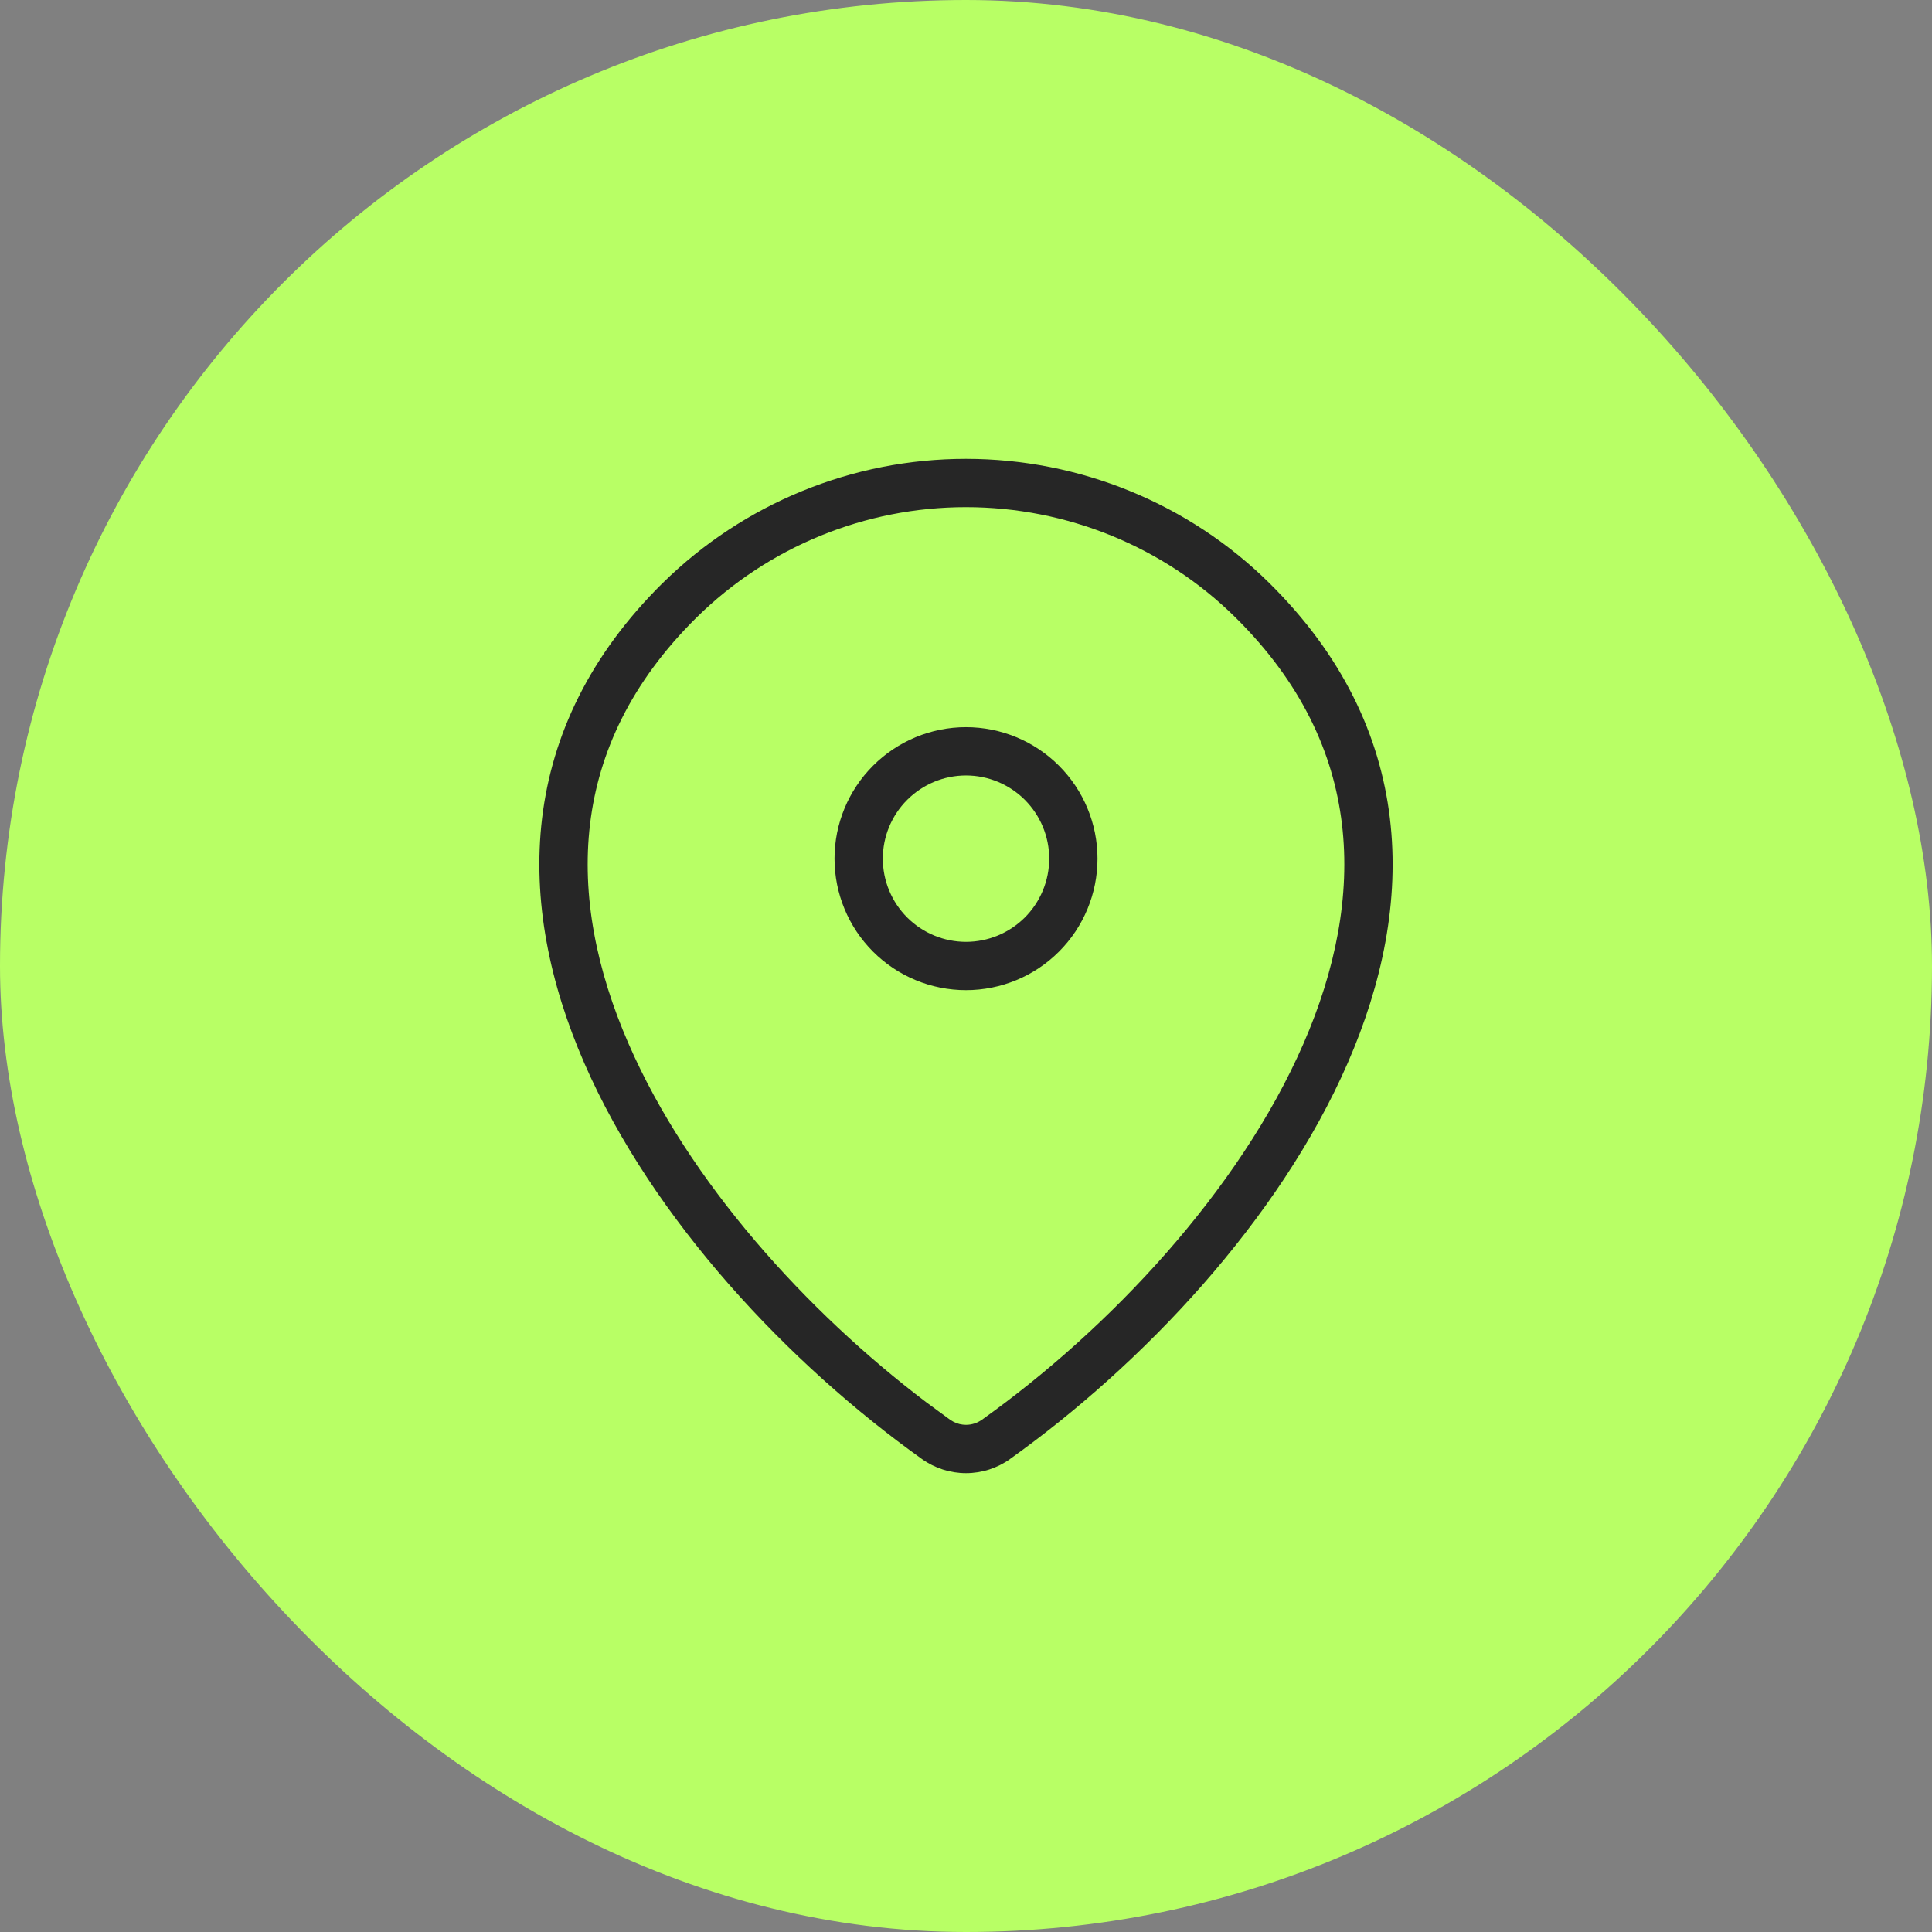
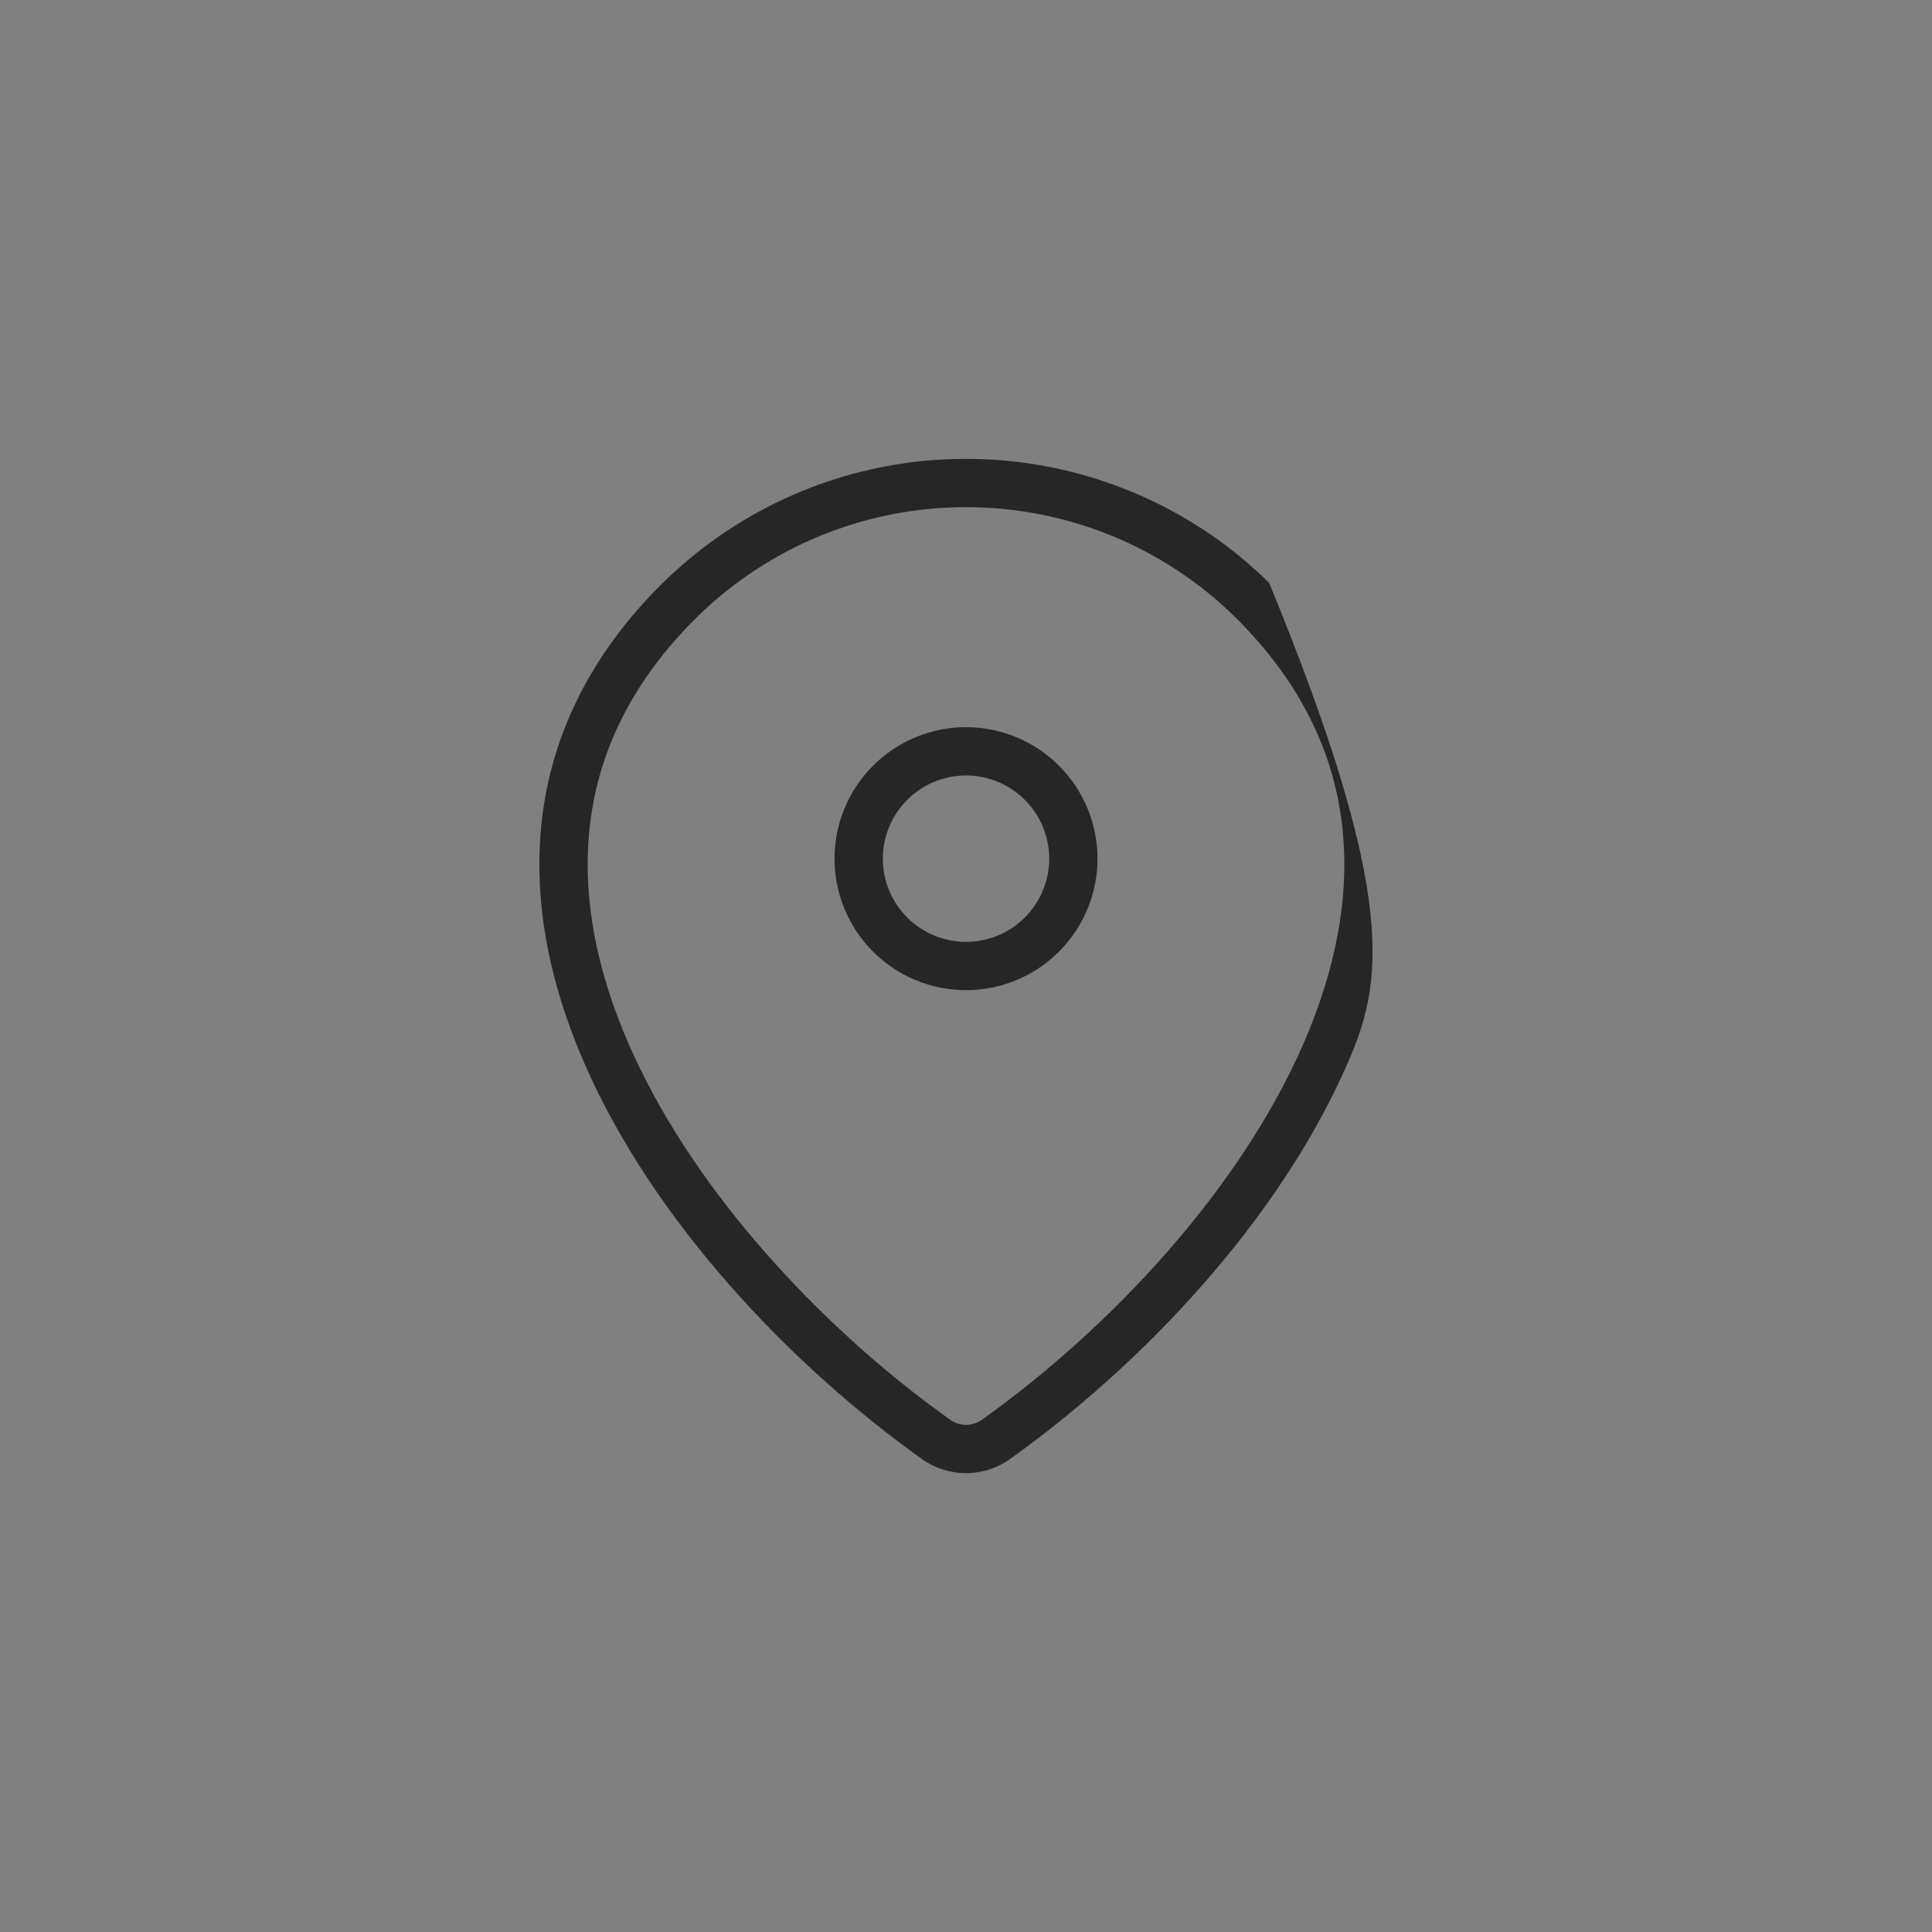
<svg xmlns="http://www.w3.org/2000/svg" width="60" height="60" viewBox="0 0 60 60" fill="none">
  <rect x="0" y="0" width="60" height="60" fill="#808080" stroke="none" />
-   <rect width="60" height="60" rx="30" fill="#B8FF65" />
-   <path d="M30 14.25C33.529 14.25 36.917 15.635 39.415 18.102C41.688 20.345 42.855 22.835 43.164 25.408C43.472 27.969 42.924 30.558 41.855 33.012C39.724 37.904 35.468 42.385 31.369 45.309L31.37 45.31C30.971 45.596 30.492 45.75 30 45.75C29.509 45.75 29.029 45.596 28.629 45.31V45.309C24.531 42.387 20.276 37.905 18.145 33.014C17.076 30.56 16.528 27.971 16.835 25.41C17.145 22.837 18.312 20.346 20.584 18.102L20.585 18.102C23.096 15.632 26.478 14.248 30 14.25ZM29.999 15.75C26.871 15.749 23.868 16.977 21.638 19.171C19.593 21.19 18.591 23.372 18.325 25.589C18.057 27.818 18.528 30.136 19.521 32.415C21.389 36.703 25.056 40.738 28.761 43.545L29.502 44.089L29.504 44.091L29.618 44.159C29.736 44.219 29.867 44.25 30 44.25C30.178 44.25 30.351 44.194 30.495 44.091L30.497 44.09C34.447 41.273 38.487 36.986 40.48 32.413C41.473 30.134 41.943 27.816 41.675 25.587C41.409 23.371 40.407 21.188 38.362 19.169C36.147 16.982 33.138 15.75 30 15.75H29.999Z" fill="#262626" />
+   <path d="M30 14.25C33.529 14.25 36.917 15.635 39.415 18.102C43.472 27.969 42.924 30.558 41.855 33.012C39.724 37.904 35.468 42.385 31.369 45.309L31.37 45.31C30.971 45.596 30.492 45.75 30 45.75C29.509 45.75 29.029 45.596 28.629 45.31V45.309C24.531 42.387 20.276 37.905 18.145 33.014C17.076 30.56 16.528 27.971 16.835 25.41C17.145 22.837 18.312 20.346 20.584 18.102L20.585 18.102C23.096 15.632 26.478 14.248 30 14.25ZM29.999 15.75C26.871 15.749 23.868 16.977 21.638 19.171C19.593 21.19 18.591 23.372 18.325 25.589C18.057 27.818 18.528 30.136 19.521 32.415C21.389 36.703 25.056 40.738 28.761 43.545L29.502 44.089L29.504 44.091L29.618 44.159C29.736 44.219 29.867 44.25 30 44.25C30.178 44.25 30.351 44.194 30.495 44.091L30.497 44.09C34.447 41.273 38.487 36.986 40.48 32.413C41.473 30.134 41.943 27.816 41.675 25.587C41.409 23.371 40.407 21.188 38.362 19.169C36.147 16.982 33.138 15.75 30 15.75H29.999Z" fill="#262626" />
  <path d="M32.584 26.666C32.584 25.981 32.311 25.325 31.827 24.84C31.342 24.356 30.685 24.083 30 24.083C29.315 24.083 28.658 24.356 28.174 24.84C27.689 25.325 27.417 25.981 27.417 26.666C27.417 27.352 27.689 28.009 28.174 28.494C28.658 28.978 29.315 29.25 30 29.25C30.685 29.25 31.342 28.978 31.827 28.494C32.311 28.009 32.584 27.352 32.584 26.666ZM34.084 26.666C34.084 27.749 33.653 28.788 32.887 29.554C32.122 30.32 31.083 30.75 30 30.75C28.917 30.75 27.879 30.32 27.113 29.554C26.347 28.788 25.917 27.749 25.917 26.666C25.917 25.584 26.347 24.545 27.113 23.78C27.879 23.014 28.917 22.583 30 22.583C31.083 22.583 32.122 23.014 32.887 23.78C33.653 24.545 34.084 25.584 34.084 26.666Z" fill="#262626" />
</svg>